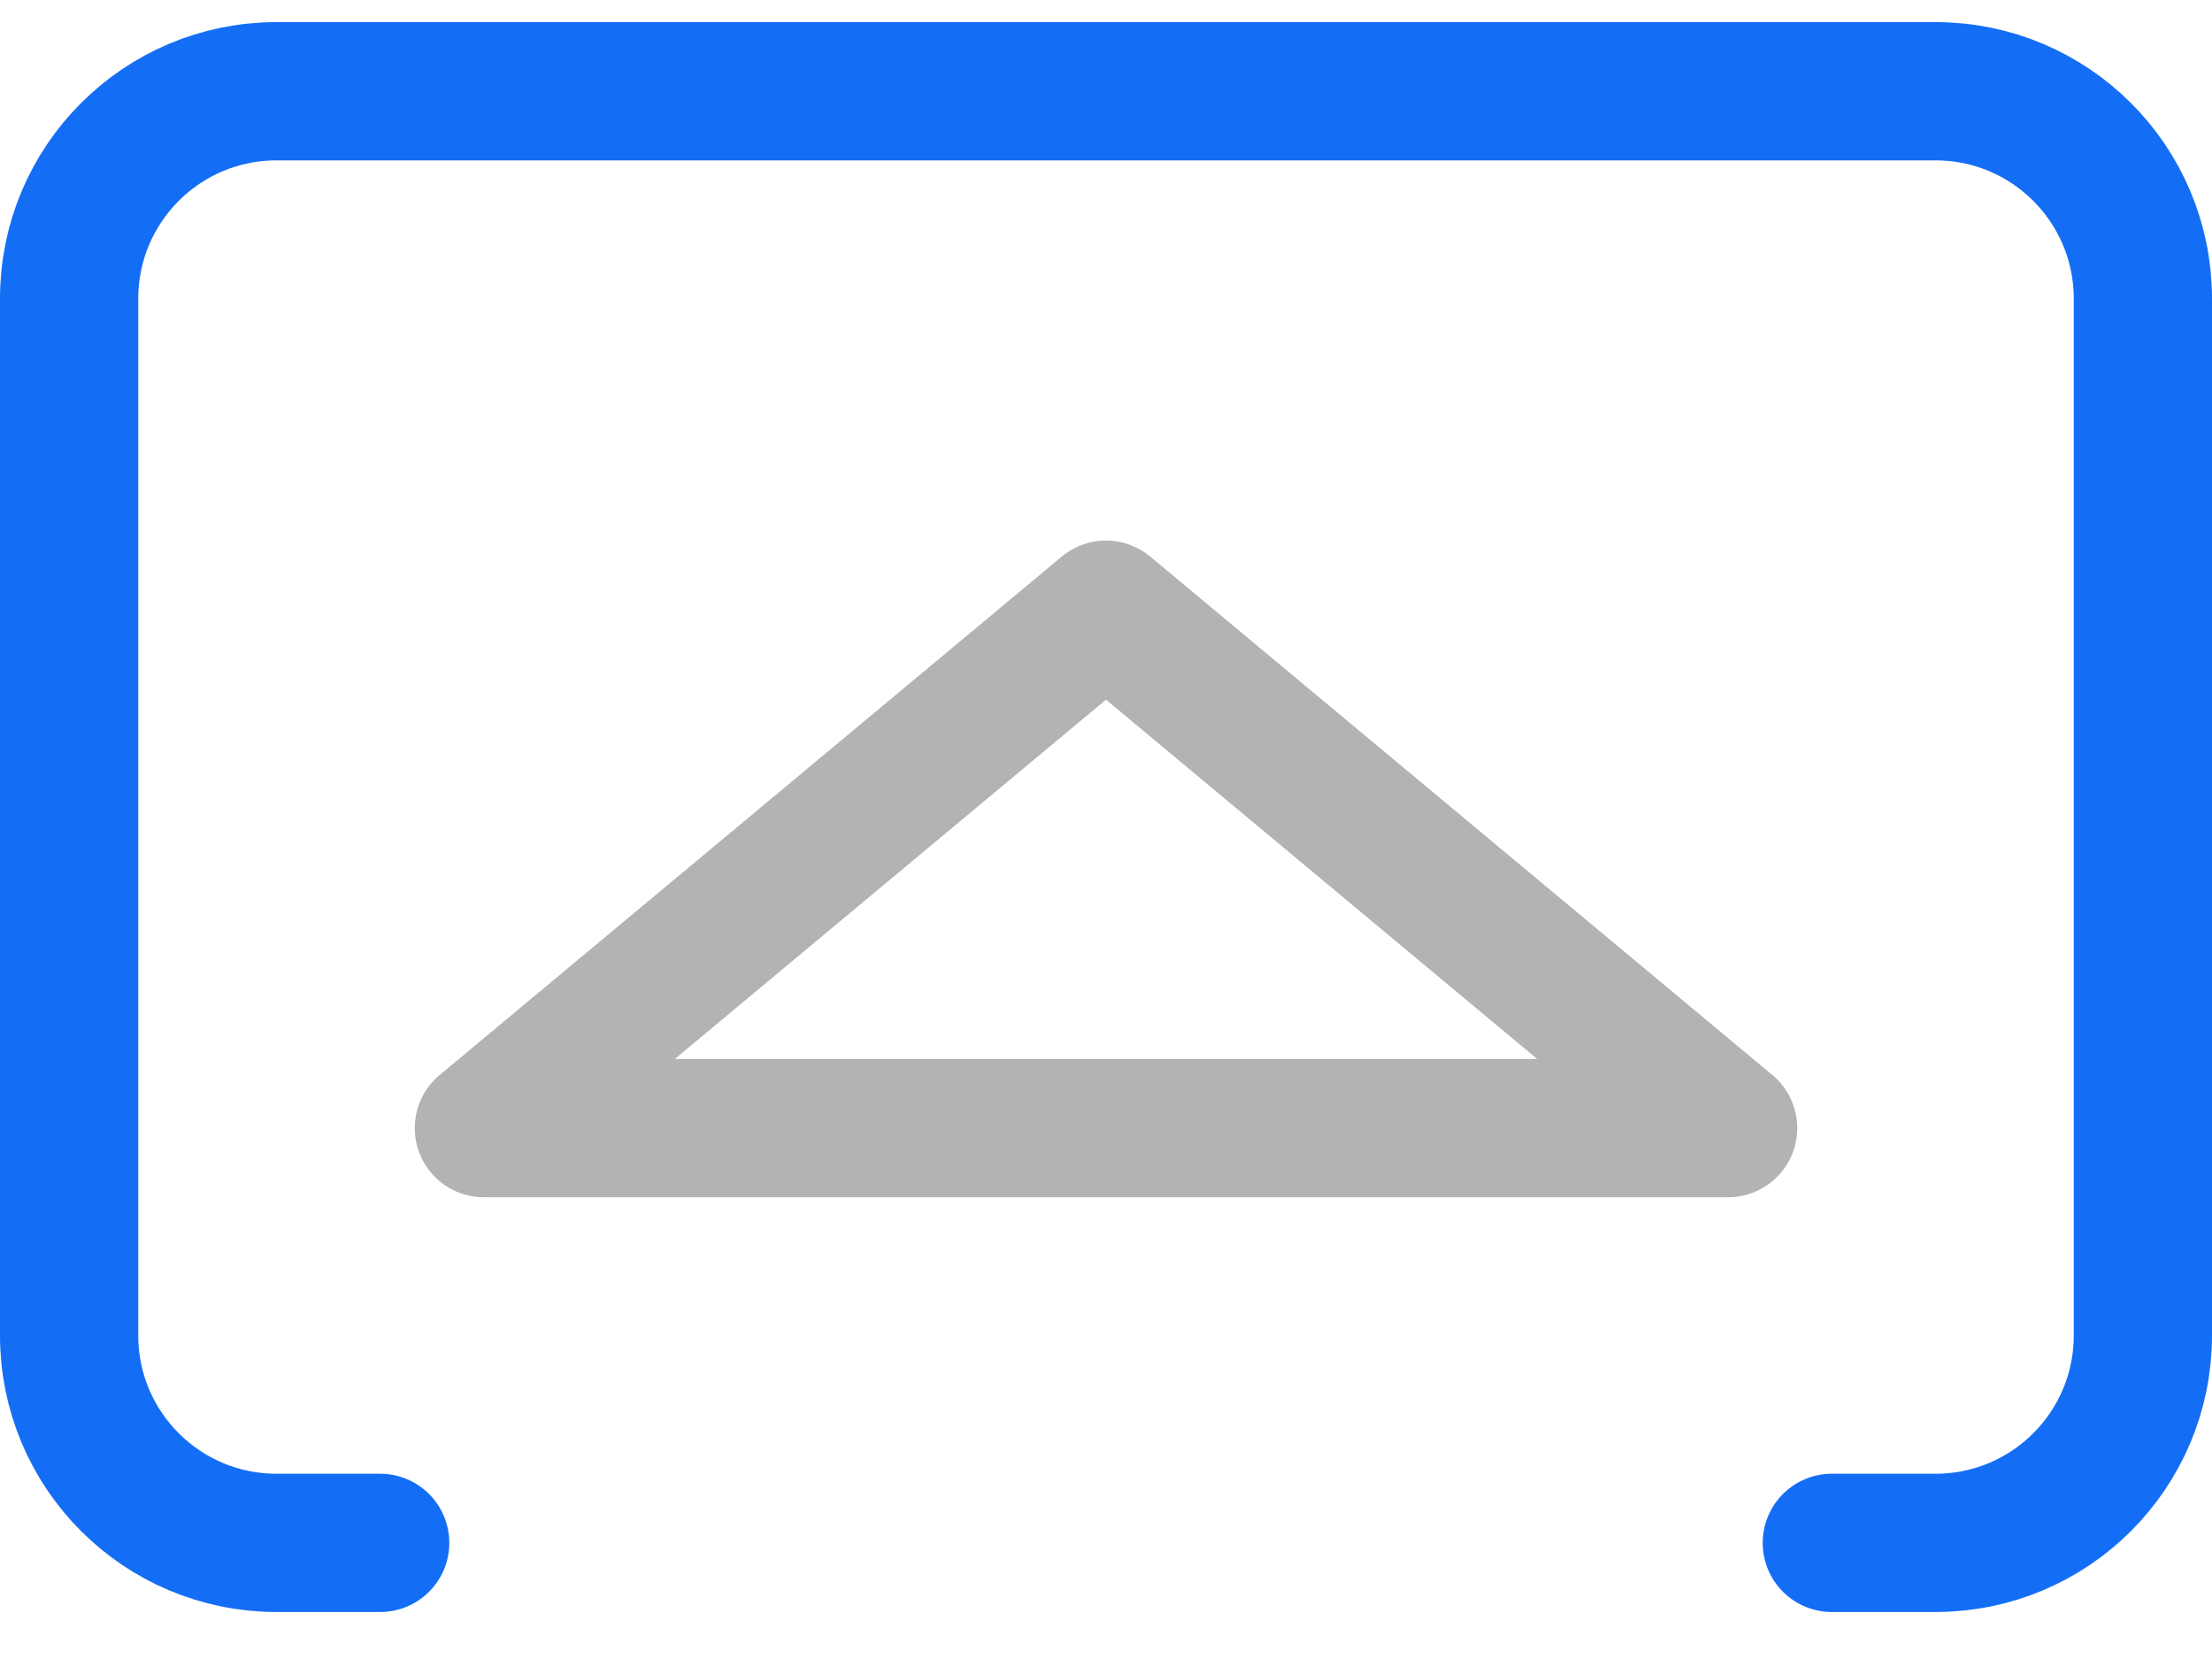
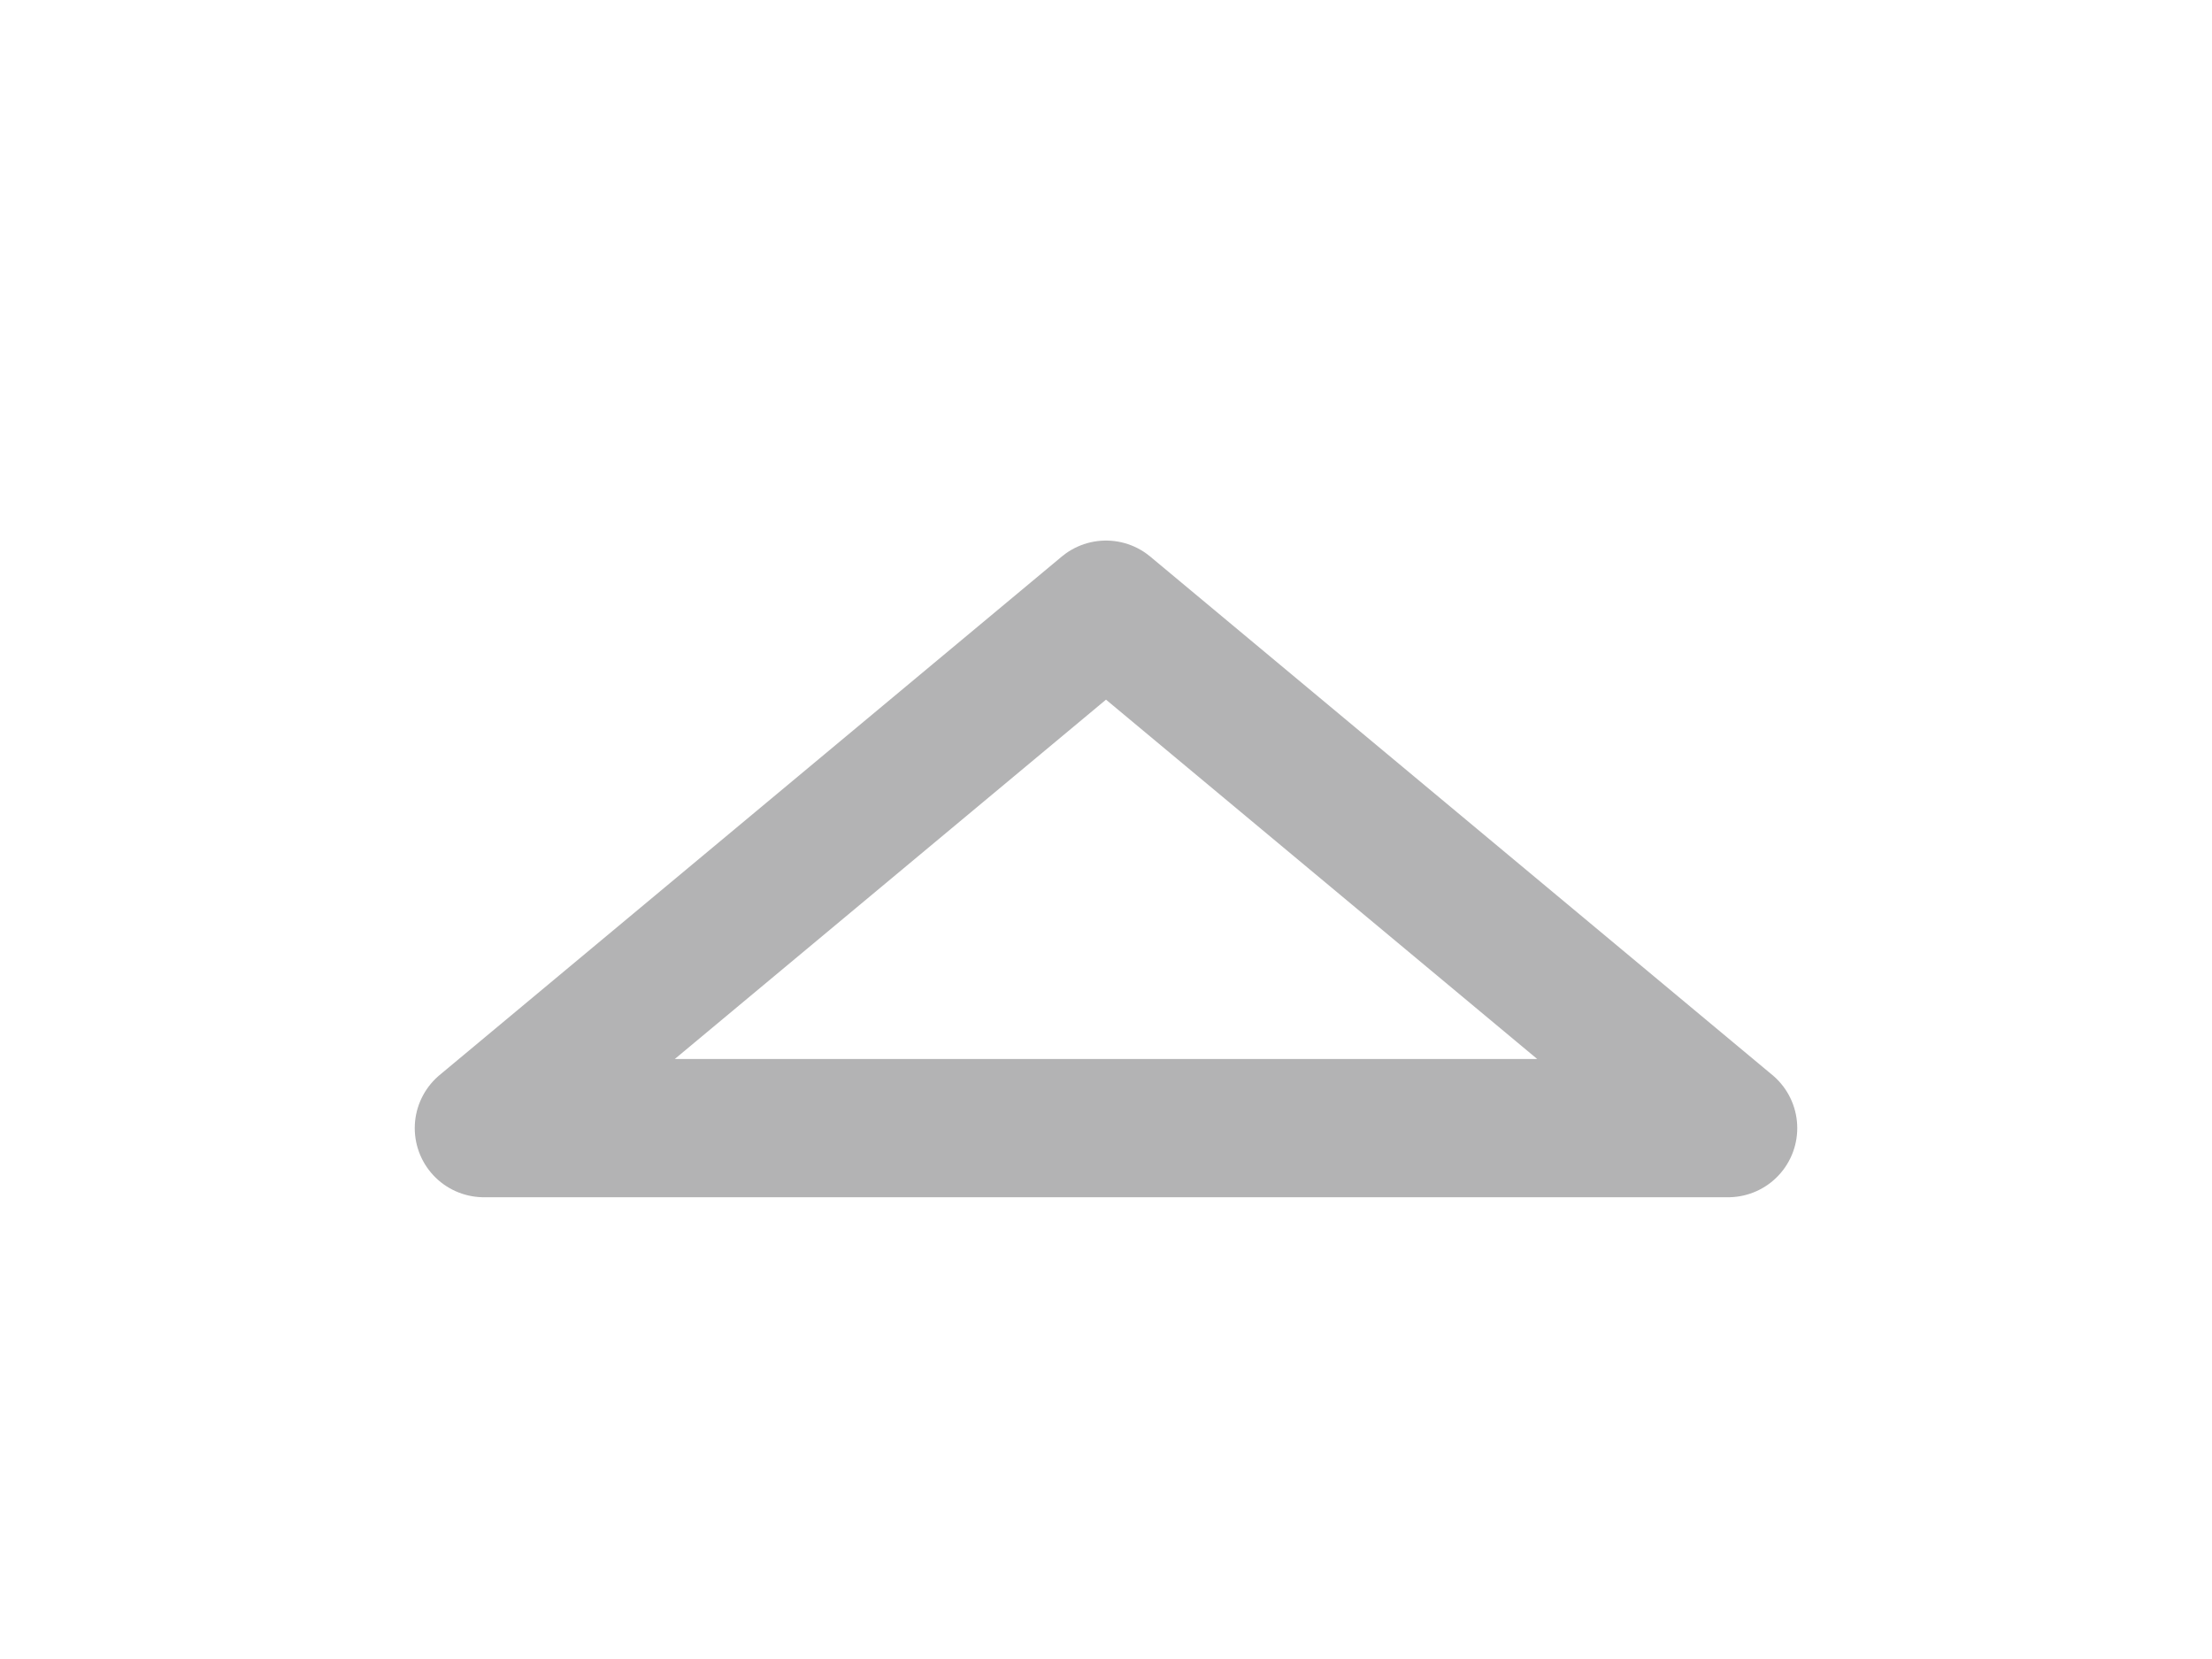
<svg xmlns="http://www.w3.org/2000/svg" width="32" height="24" viewBox="0 0 32 24" fill="none">
-   <path d="M5.5 22.32H4C2.343 22.32 1 20.977 1 19.32V4.32C1 2.663 2.343 1.32 4 1.32H28C29.657 1.32 31 2.663 31 4.32V19.32C31 20.977 29.657 22.32 28 22.32H26.5" stroke="#146EF5" stroke-width="2" stroke-linecap="round" stroke-linejoin="round" />
  <path d="M16 8.82L25 16.32H7L16 8.82Z" stroke="#B3B3B4" stroke-width="2" stroke-linecap="round" stroke-linejoin="round" />
</svg>